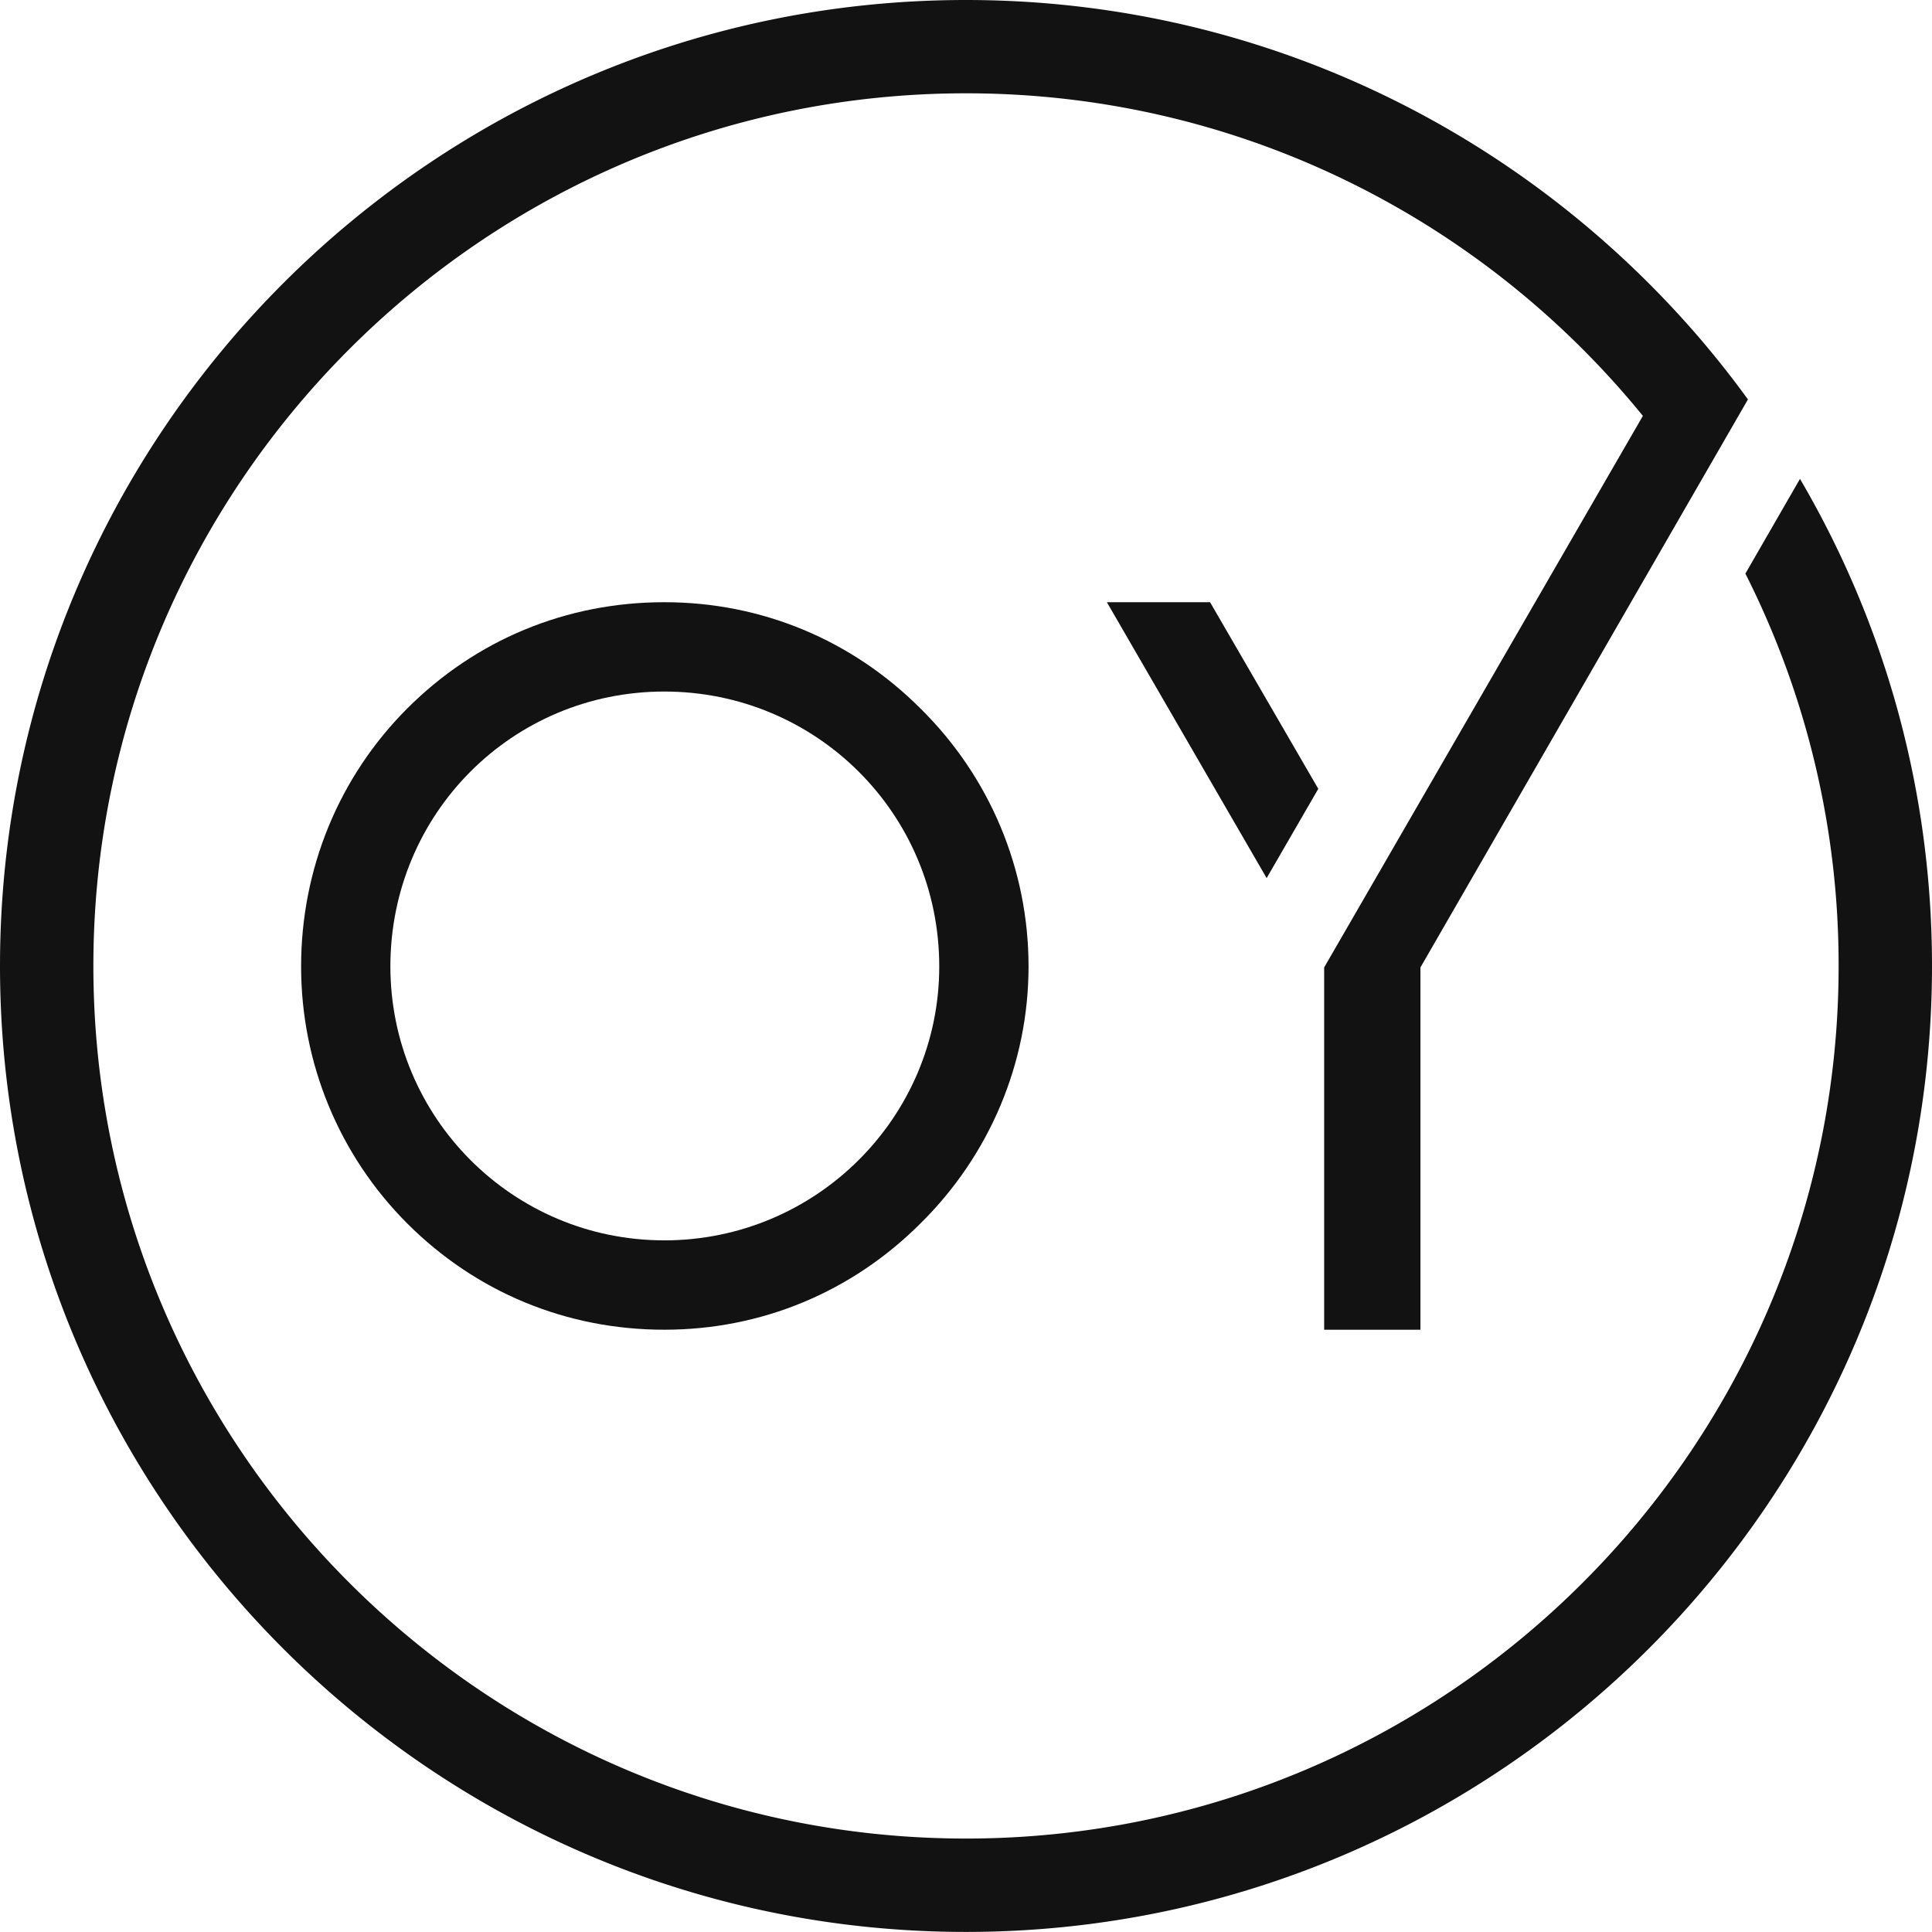
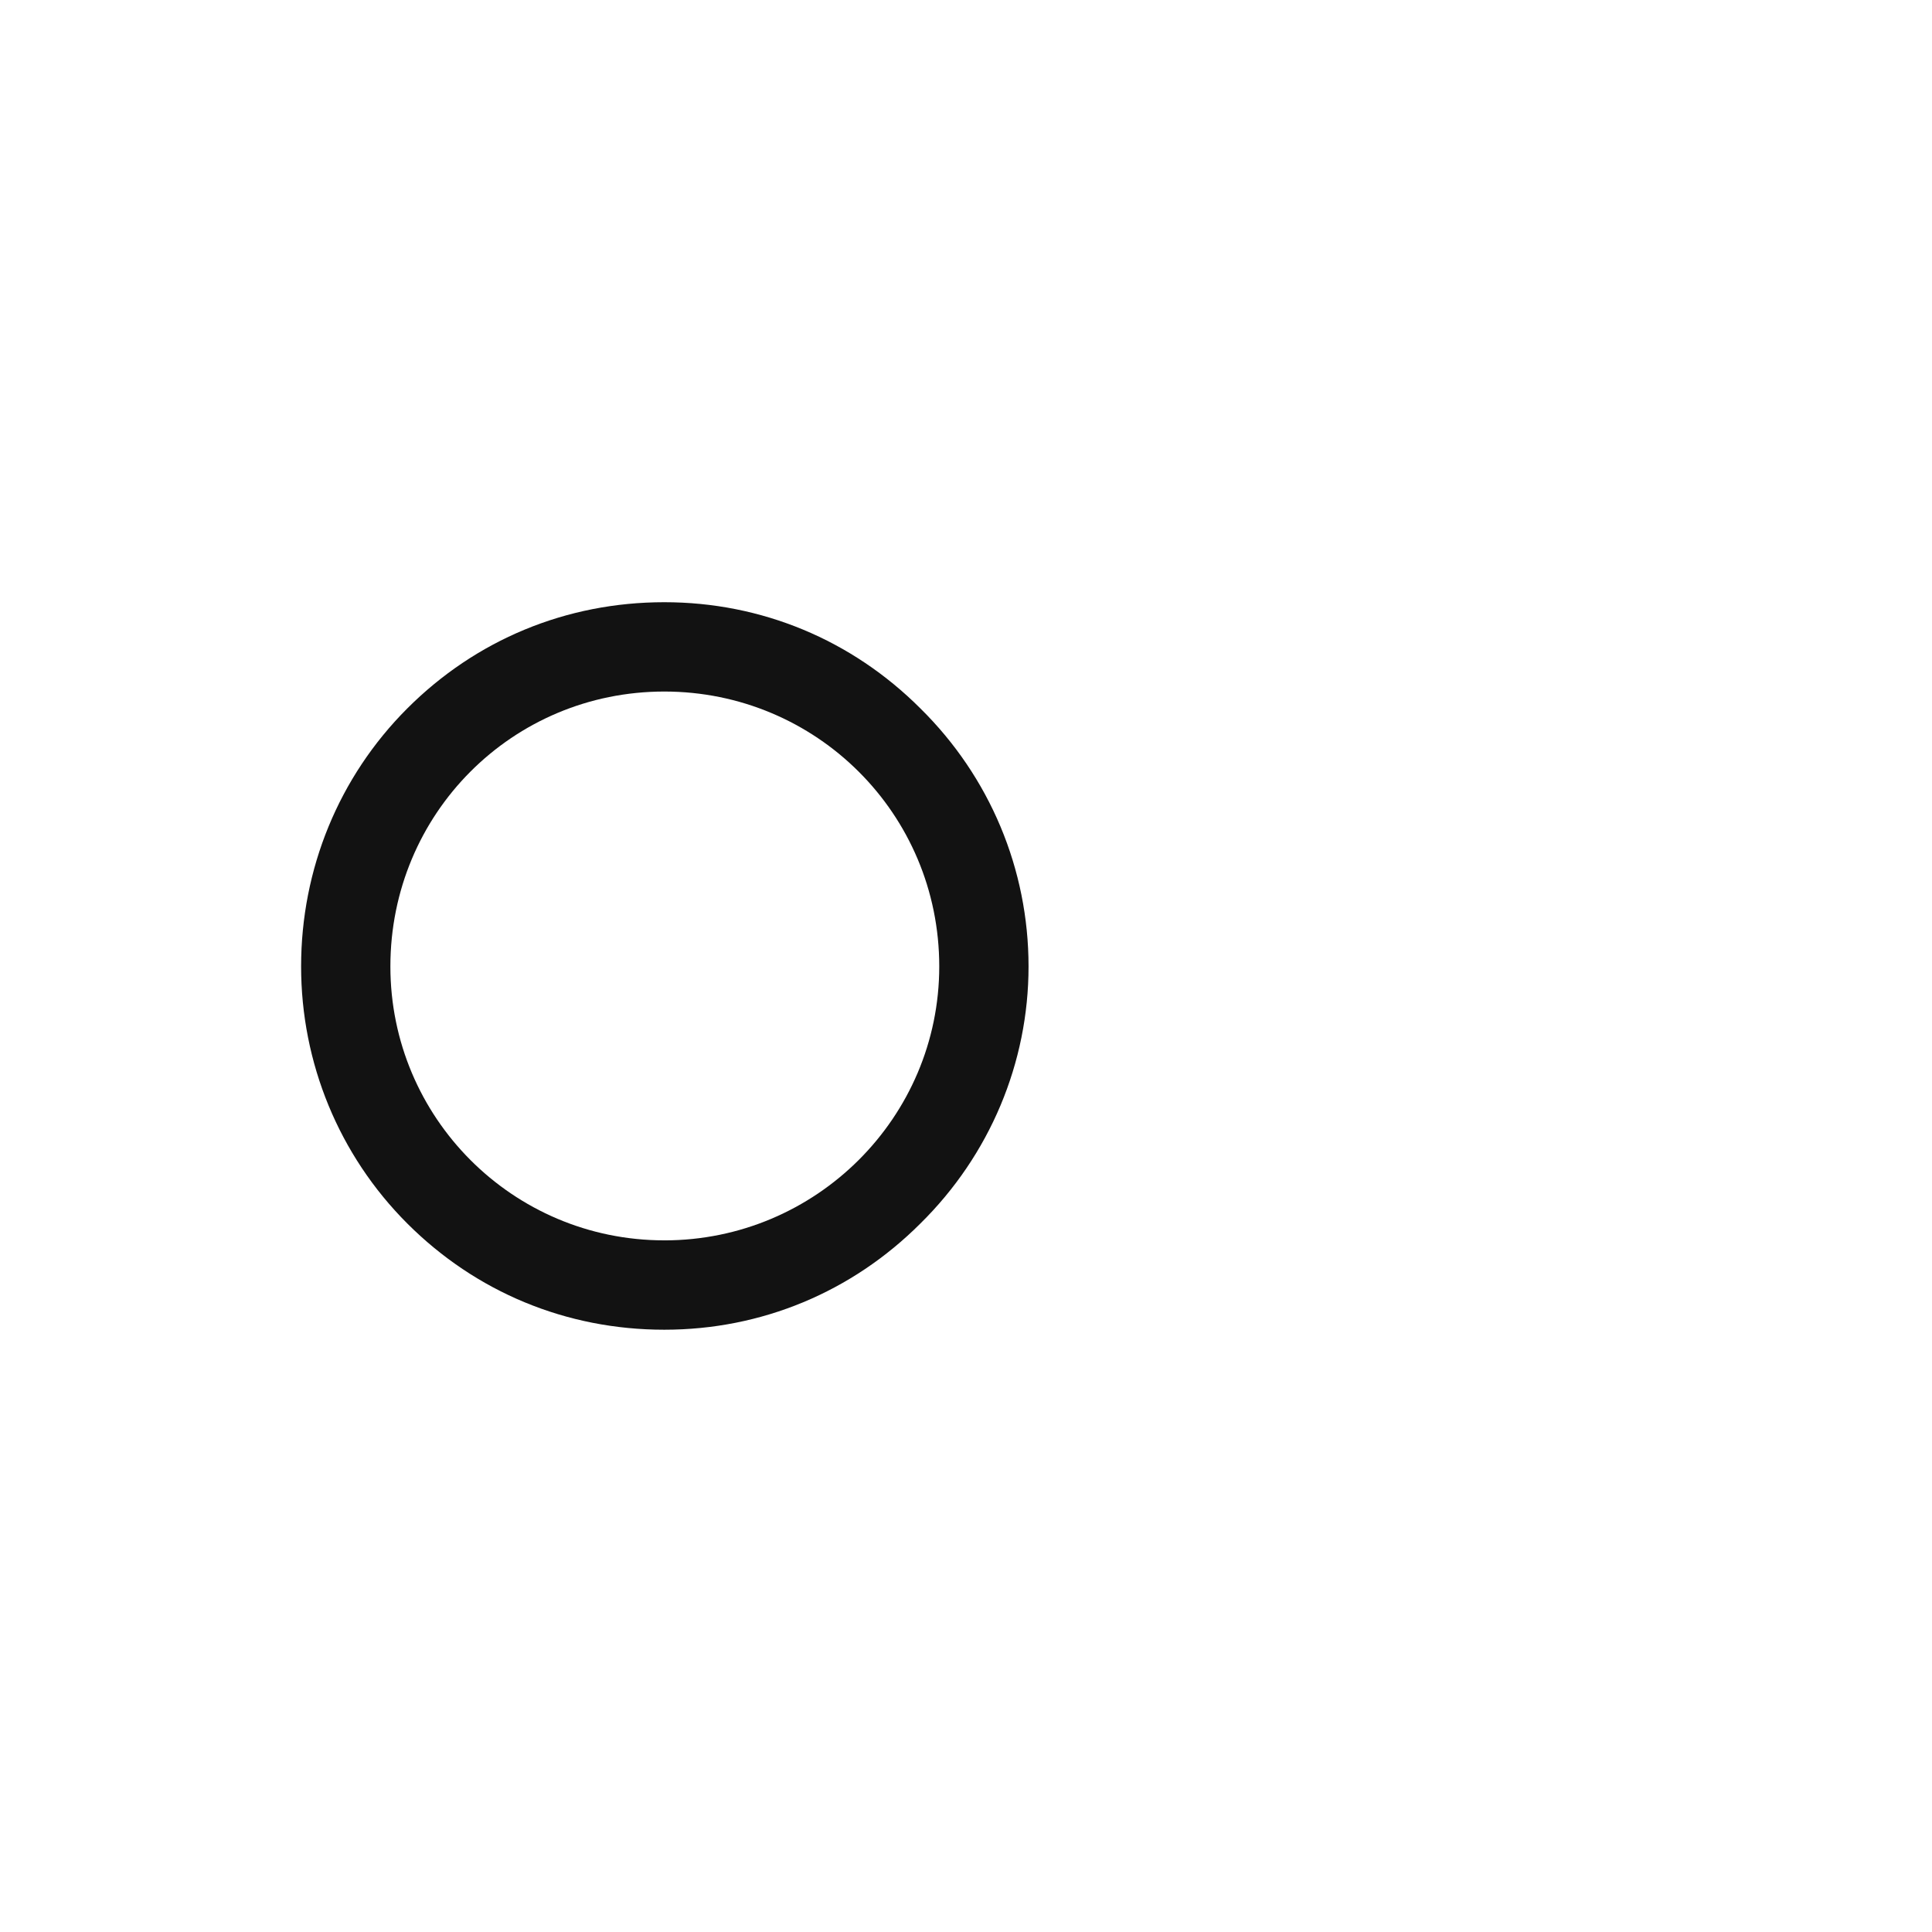
<svg xmlns="http://www.w3.org/2000/svg" id="Layer_1" data-name="Layer 1" viewBox="0 0 2824.71 2824.61">
  <defs>
    <style>.cls-1{fill:#121212;}</style>
  </defs>
  <path class="cls-1" d="M971.24,880.47c-143.64,0-275.62,55.14-375.79,155.32s-155.22,235-155.22,377.24c0,140.75,55.15,275.72,155.22,375.79s232.15,155.32,375.79,155.32c142.2,0,274.28-55.15,374.45-155.32,101.52-100.07,158.11-235,158.11-375.79,0-142.21-56.59-277.18-158.11-377.24C1245.52,935.61,1113.44,880.47,971.24,880.47Zm0,933c-222,0-400.47-179.89-400.47-400.47,0-223.48,178.45-401.93,400.47-401.93s402,178.45,402,401.93C1373.27,1633.61,1193.27,1813.5,971.24,1813.5Z" />
-   <polygon class="cls-1" points="1851.92 1283.84 1927.41 1153.31 1769.2 880.47 1618.32 880.47 1851.92 1283.84" />
-   <path class="cls-1" d="M2631.7,700.16l-79.83,138.48a1269.16,1269.16,0,0,1,136.32,573.66c0,703.47-572.32,1275.78-1275.89,1275.78S136.52,2115.77,136.52,1412.3,708.84,136.42,1412.3,136.42c352.15,0,671.46,143.33,902.47,374.86A1293.31,1293.31,0,0,1,2402,608.05l-466,806.42v529.67h140.76V1414.47l403.37-699.64L2555.59,584c-25.4-35.11-52.56-69.08-81.06-101.61q-42.6-48.49-89.33-92.94C2131.67,148.19,1789,0,1412.3,0,633.55,0,0,633.55,0,1412.3S633.55,2824.61,1412.3,2824.61,2824.71,2191.05,2824.71,1412.3C2824.71,1152.79,2754.38,909.38,2631.7,700.16Z" />
</svg>